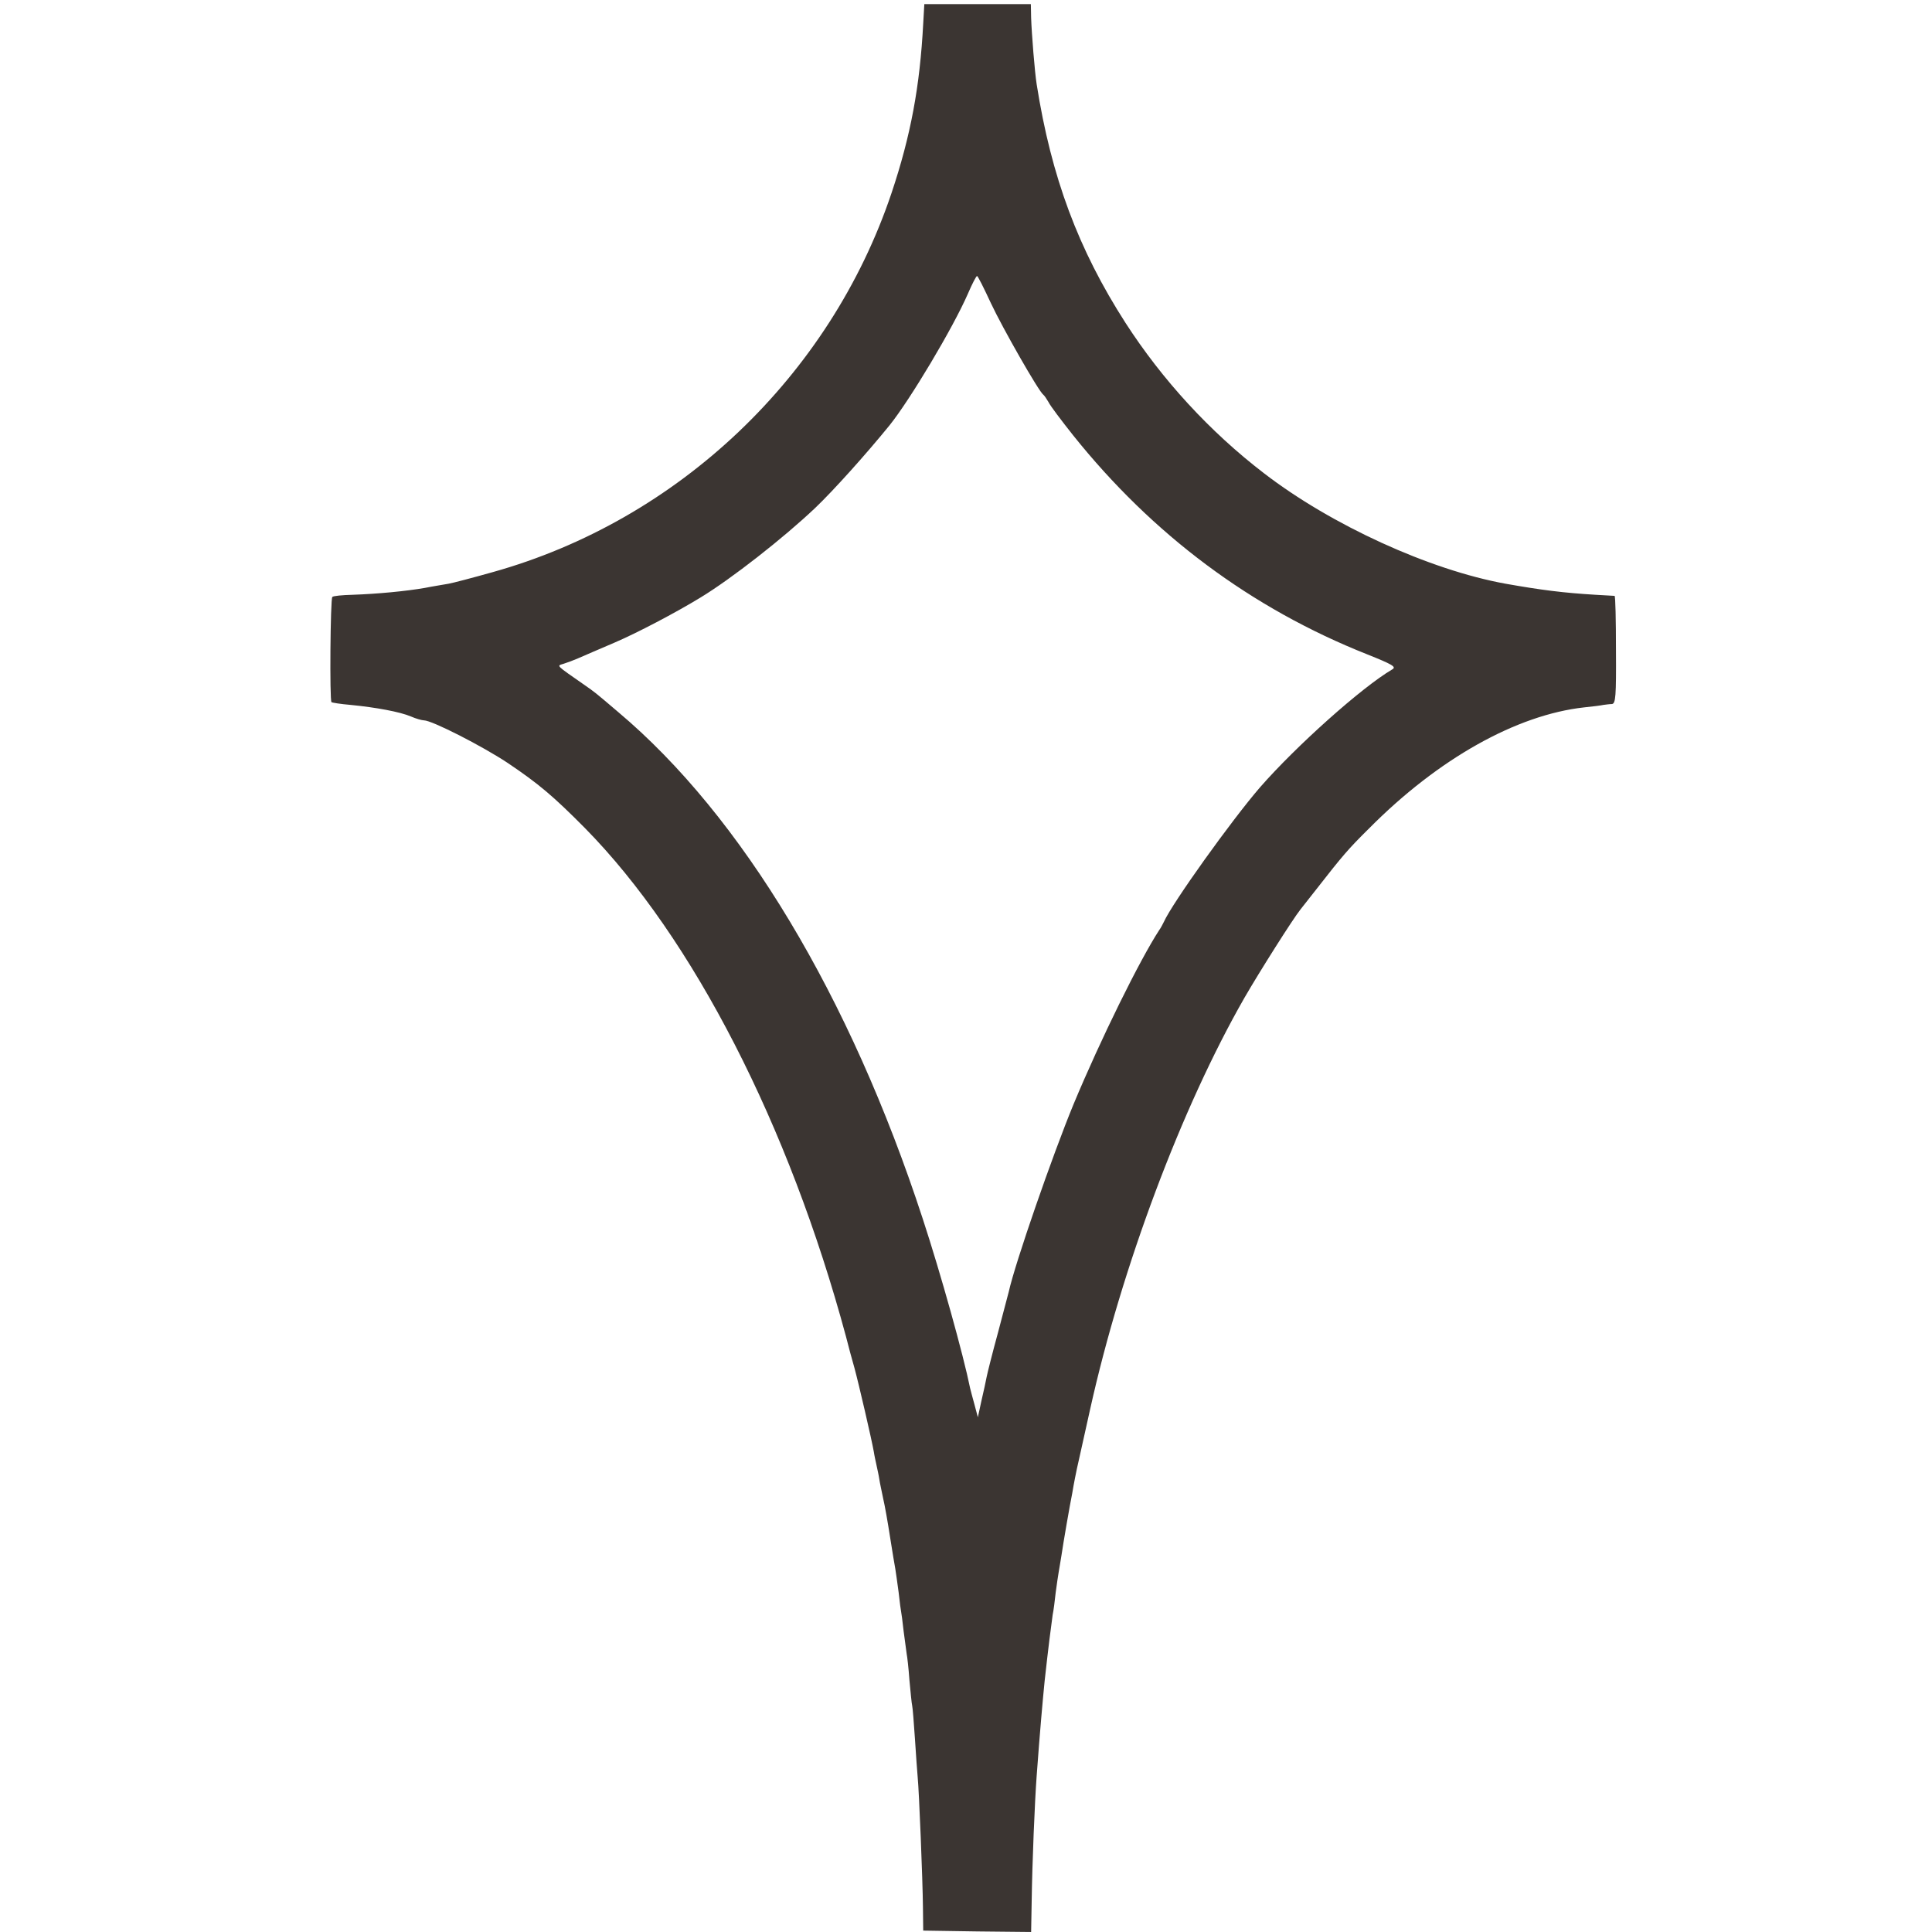
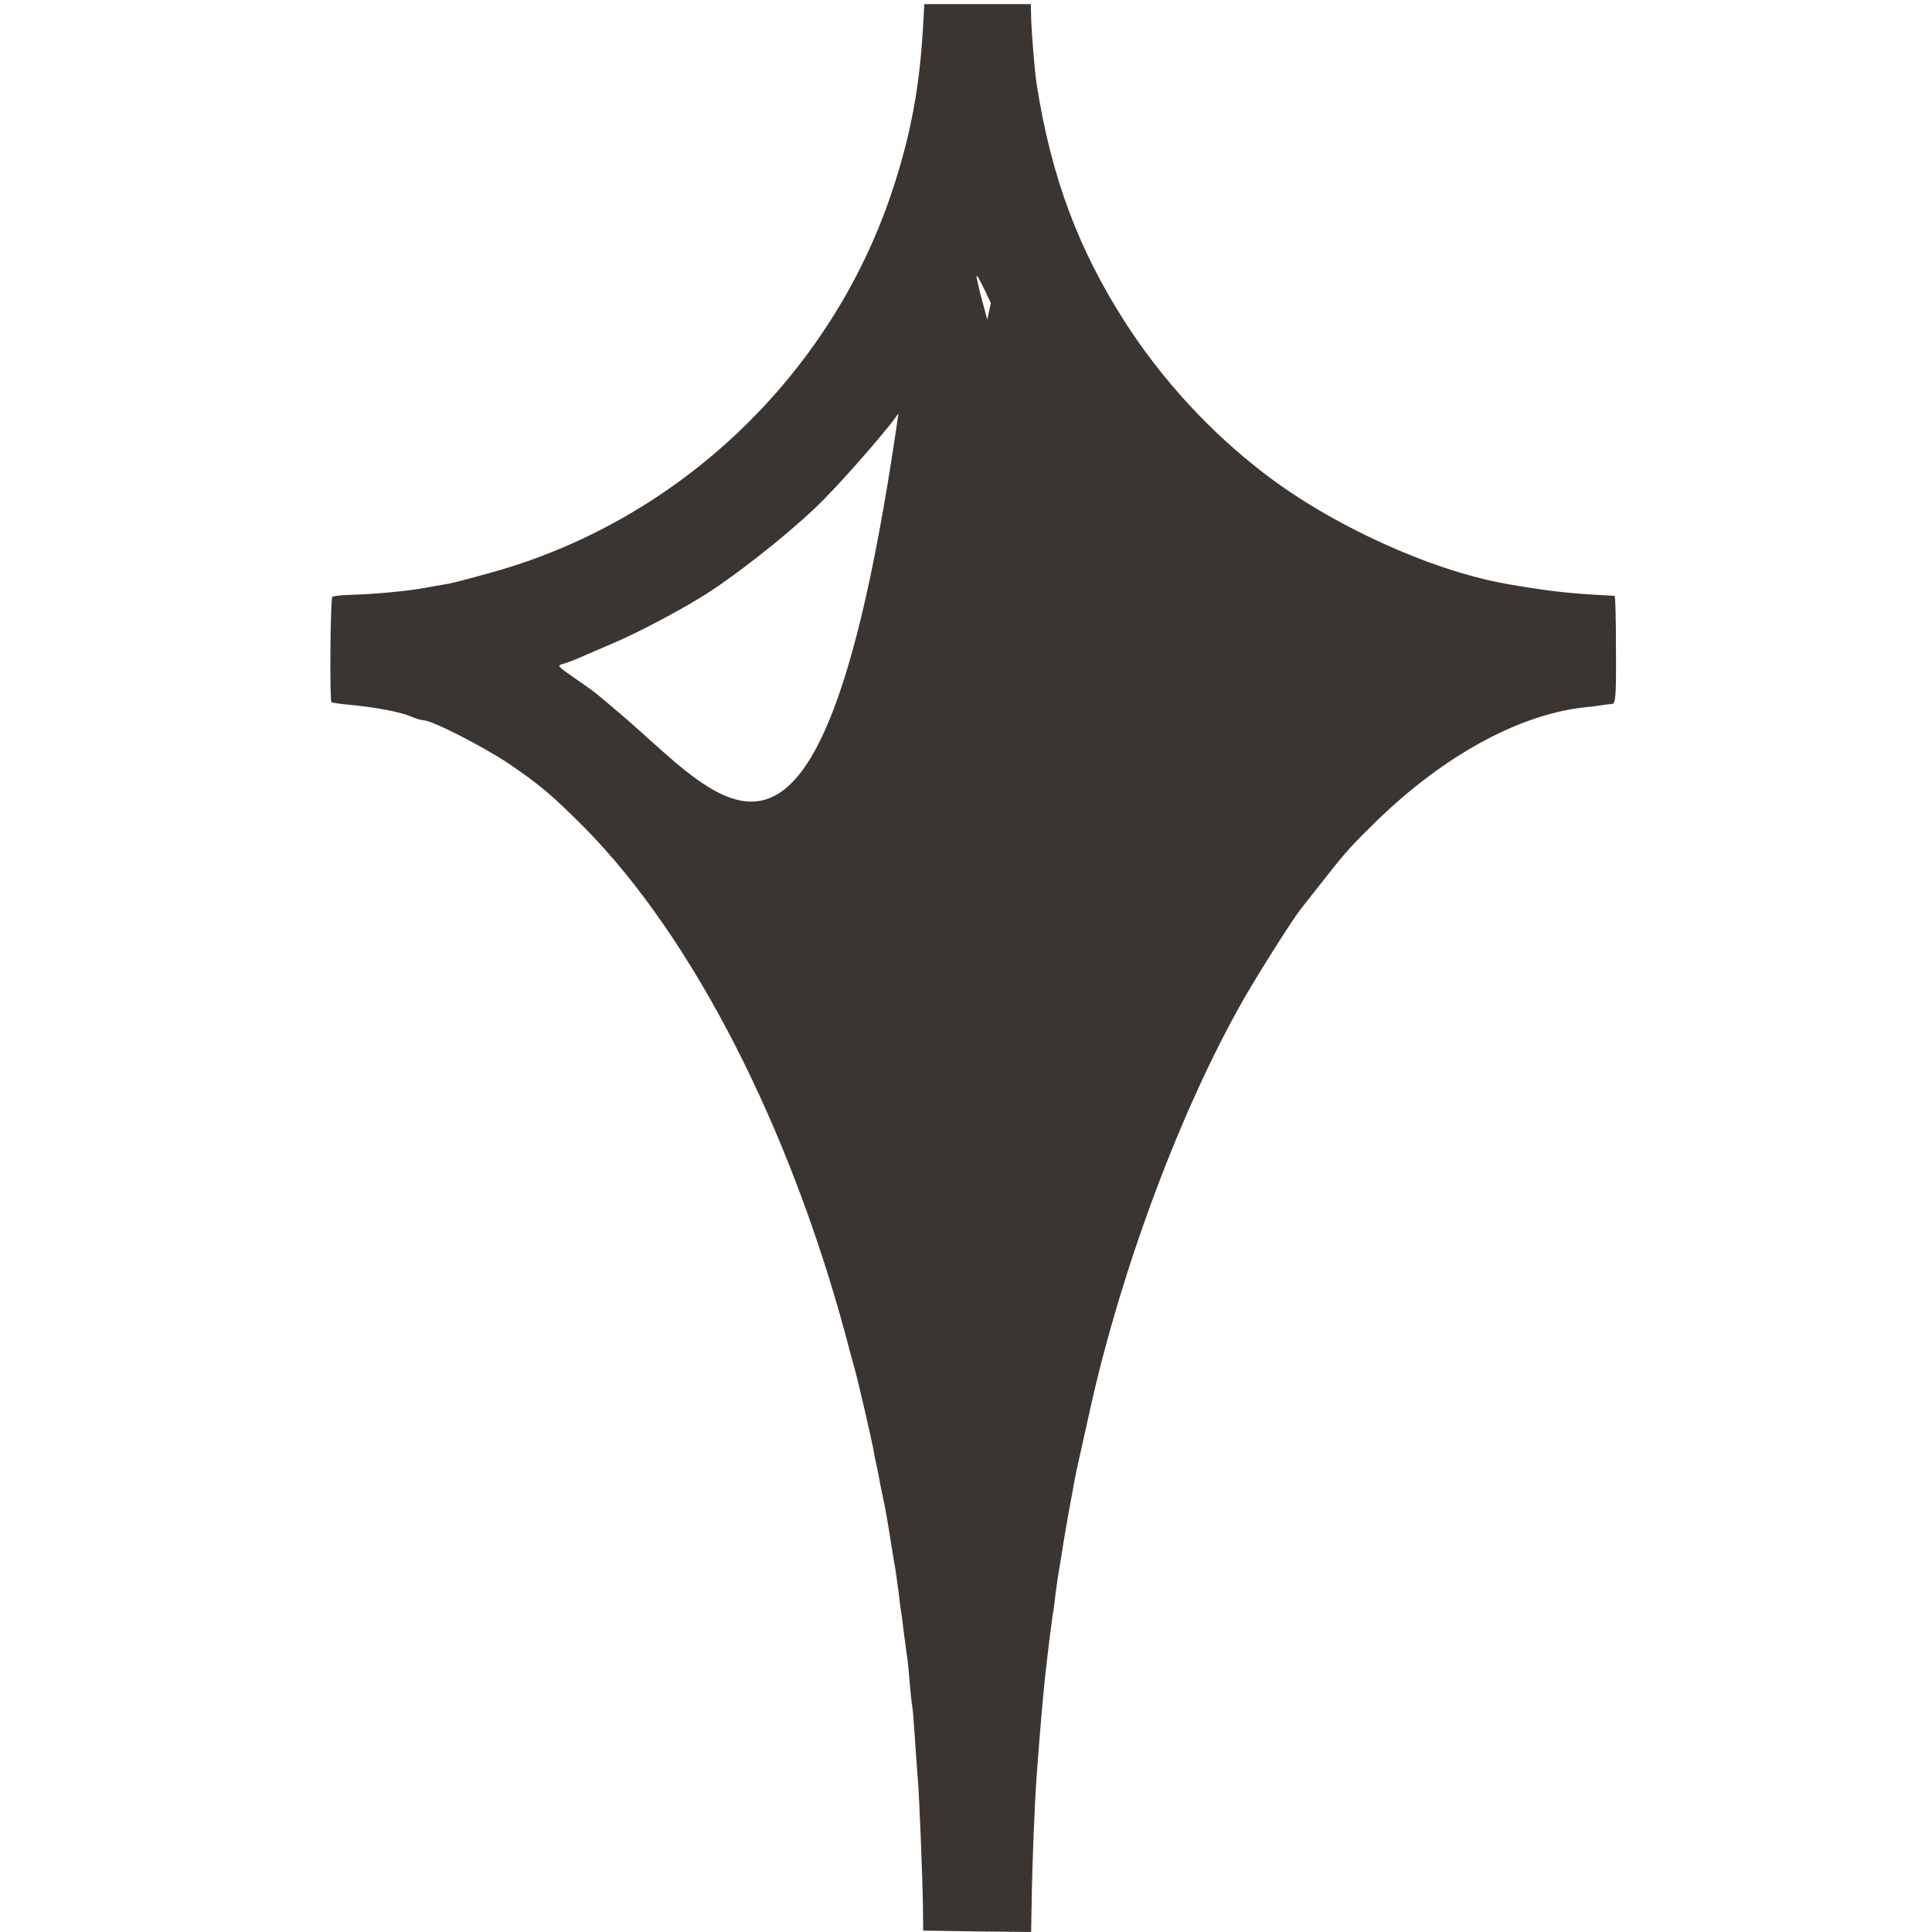
<svg xmlns="http://www.w3.org/2000/svg" version="1.0" width="933.333" height="933.333" viewBox="0 0 700 700">
  <style>
path { fill: #3B3532; }
@media (prefers-color-scheme: dark) {
    path { fill: #ffffff; }
}
</style>
-   <path d="M334.9 1.5s-.2 3.1-.4 7C333.3 31.3 330 49.1 323 70c-22.3 66.3-77.2 118.5-144.5 137.3-7.1 2-14.3 3.9-16 4.2-1.6.3-5.5.9-8.5 1.5-6.8 1.2-17.4 2.2-26.2 2.5-3.8.1-7.1.4-7.4.8-.7.7-1 37.5-.3 38.1.2.2 3.3.7 6.9 1 9.2.9 17.9 2.5 21.9 4.2 1.8.8 4 1.4 4.7 1.4 2.9 0 21.1 9.3 30.3 15.4 11.3 7.6 16.6 12.1 28 23.6 39.2 39.8 74 107.8 94.6 184.2.8 3.2 2.2 8.4 3.1 11.5 1.6 5.9 6.2 25.8 7 30.3.2 1.4.7 3.6 1 5 .3 1.4.8 3.6 1 5 .2 1.4.9 4.5 1.4 7 .6 2.5 1.7 8.8 2.5 14 .8 5.2 1.7 10.4 1.9 11.5.2 1.1.7 4.9 1.2 8.5.4 3.6.8 6.7.9 7 .1.3.5 3.4.9 7 .5 3.6 1 7.3 1.1 8.2.2.9.7 5.2 1 9.5.4 4.3.8 8.5 1 9.3.2.8.6 6.2 1 12s.8 12.1 1 14c.5 5 1.8 37 1.9 47l.1 8.5 19.6.3 19.5.2.2-11.2c.2-13.9 1.1-35.9 1.8-45.3 1.2-16.4 2.2-27.5 2.9-34.5 1.4-12.7 2.3-19.6 2.9-23.9.3-1.4.8-5.1 1.1-8.1.4-3 .9-6.4 1.1-7.5.2-1 .6-3.7 1-6 .6-4.2 3-18.1 3.9-22.5.2-1.4.7-3.9 1-5.5.3-1.7 1-4.8 1.5-7s2.3-10.3 4-18c11.4-51.3 33.1-109.2 55.9-149 5.3-9.2 17.5-28.5 20.3-32 .5-.6 3.1-3.9 5.9-7.5 9.3-11.9 11.3-14.3 19-21.9 25-25.2 53.4-41.1 77.9-43.8 3-.3 6.2-.7 7-.9.8-.1 2.2-.3 3-.3 1.4-.1 1.6-2.8 1.5-19.6 0-10.7-.2-19.5-.5-19.6-.3 0-3.4-.2-7-.4-11.6-.7-19.5-1.7-32.5-4-27.6-5-63.2-21.3-87.5-40-19.7-15.1-36.9-33.9-50.2-54.5-17.1-26.6-26.9-52.8-32.2-86.5-.7-4.4-1.8-18.2-2-24l-.1-5H334.9zM359 109.8c4.2 9 17.4 32.1 19 33.2.4.3 1.2 1.5 1.9 2.7.6 1.3 4.7 6.7 8.9 12 28.8 36 64.5 62.7 106.6 79.4 9 3.6 10.6 4.5 9.1 5.4-11.1 6.5-34.9 27.8-48 42.8-10.2 11.8-31.7 41.8-34.8 48.7-.4.8-1.1 2.2-1.7 3-7.1 10.9-21.2 39.5-31 63-7.6 18.4-21.2 57.6-23.5 68-.2.8-2 7.5-3.9 14.8-2 7.3-3.8 14.5-4.1 16-.3 1.5-1.1 5.4-1.9 8.7l-1.3 6-1.2-4.5c-.7-2.5-1.4-5.2-1.6-6-2.4-11.9-10.6-41.4-17.2-61.5C308 361 268.8 295.7 224 258c-8.8-7.5-8.5-7.2-12.2-9.8-10.6-7.4-10.2-6.9-7.6-7.7 1.3-.4 3.7-1.3 5.3-2 1.7-.7 7.5-3.3 13-5.6 8.2-3.5 22.3-10.9 31.3-16.4 11.2-6.8 30-21.5 41.6-32.5 6.5-6.2 18.2-19.2 26.9-29.9 7.4-9.2 23-35.3 28.4-47.7 1.5-3.5 3-6.4 3.3-6.4.3 0 2.5 4.4 5 9.8z" />
+   <path d="M334.9 1.5s-.2 3.1-.4 7C333.3 31.3 330 49.1 323 70c-22.3 66.3-77.2 118.5-144.5 137.3-7.1 2-14.3 3.9-16 4.2-1.6.3-5.5.9-8.5 1.5-6.8 1.2-17.4 2.2-26.2 2.5-3.8.1-7.1.4-7.4.8-.7.7-1 37.5-.3 38.1.2.2 3.3.7 6.9 1 9.2.9 17.9 2.5 21.9 4.2 1.8.8 4 1.4 4.7 1.4 2.9 0 21.1 9.3 30.3 15.4 11.3 7.6 16.6 12.1 28 23.6 39.2 39.8 74 107.8 94.6 184.2.8 3.2 2.2 8.4 3.1 11.5 1.6 5.9 6.2 25.8 7 30.3.2 1.4.7 3.6 1 5 .3 1.4.8 3.6 1 5 .2 1.4.9 4.5 1.4 7 .6 2.5 1.7 8.8 2.5 14 .8 5.2 1.7 10.4 1.9 11.5.2 1.1.7 4.9 1.2 8.5.4 3.6.8 6.7.9 7 .1.3.5 3.4.9 7 .5 3.6 1 7.3 1.1 8.2.2.9.7 5.2 1 9.5.4 4.3.8 8.5 1 9.3.2.8.6 6.2 1 12s.8 12.1 1 14c.5 5 1.8 37 1.9 47l.1 8.5 19.6.3 19.5.2.2-11.2c.2-13.9 1.1-35.9 1.8-45.3 1.2-16.4 2.2-27.5 2.9-34.5 1.4-12.7 2.3-19.6 2.9-23.9.3-1.4.8-5.1 1.1-8.1.4-3 .9-6.4 1.1-7.5.2-1 .6-3.7 1-6 .6-4.2 3-18.1 3.9-22.5.2-1.4.7-3.9 1-5.5.3-1.7 1-4.8 1.5-7s2.3-10.3 4-18c11.4-51.3 33.1-109.2 55.9-149 5.3-9.2 17.5-28.5 20.3-32 .5-.6 3.1-3.9 5.9-7.5 9.3-11.9 11.3-14.3 19-21.9 25-25.2 53.4-41.1 77.9-43.8 3-.3 6.2-.7 7-.9.8-.1 2.2-.3 3-.3 1.4-.1 1.6-2.8 1.5-19.6 0-10.7-.2-19.5-.5-19.6-.3 0-3.4-.2-7-.4-11.6-.7-19.5-1.7-32.5-4-27.6-5-63.2-21.3-87.5-40-19.7-15.1-36.9-33.9-50.2-54.5-17.1-26.6-26.9-52.8-32.2-86.5-.7-4.4-1.8-18.2-2-24l-.1-5H334.9zM359 109.8l-1.3 6-1.2-4.5c-.7-2.5-1.4-5.2-1.6-6-2.4-11.9-10.6-41.4-17.2-61.5C308 361 268.8 295.7 224 258c-8.8-7.5-8.5-7.2-12.2-9.8-10.6-7.4-10.2-6.9-7.6-7.7 1.3-.4 3.7-1.3 5.3-2 1.7-.7 7.5-3.3 13-5.6 8.2-3.5 22.3-10.9 31.3-16.4 11.2-6.8 30-21.5 41.6-32.5 6.5-6.2 18.2-19.2 26.9-29.9 7.4-9.2 23-35.3 28.4-47.7 1.5-3.5 3-6.4 3.3-6.4.3 0 2.5 4.4 5 9.8z" />
</svg>